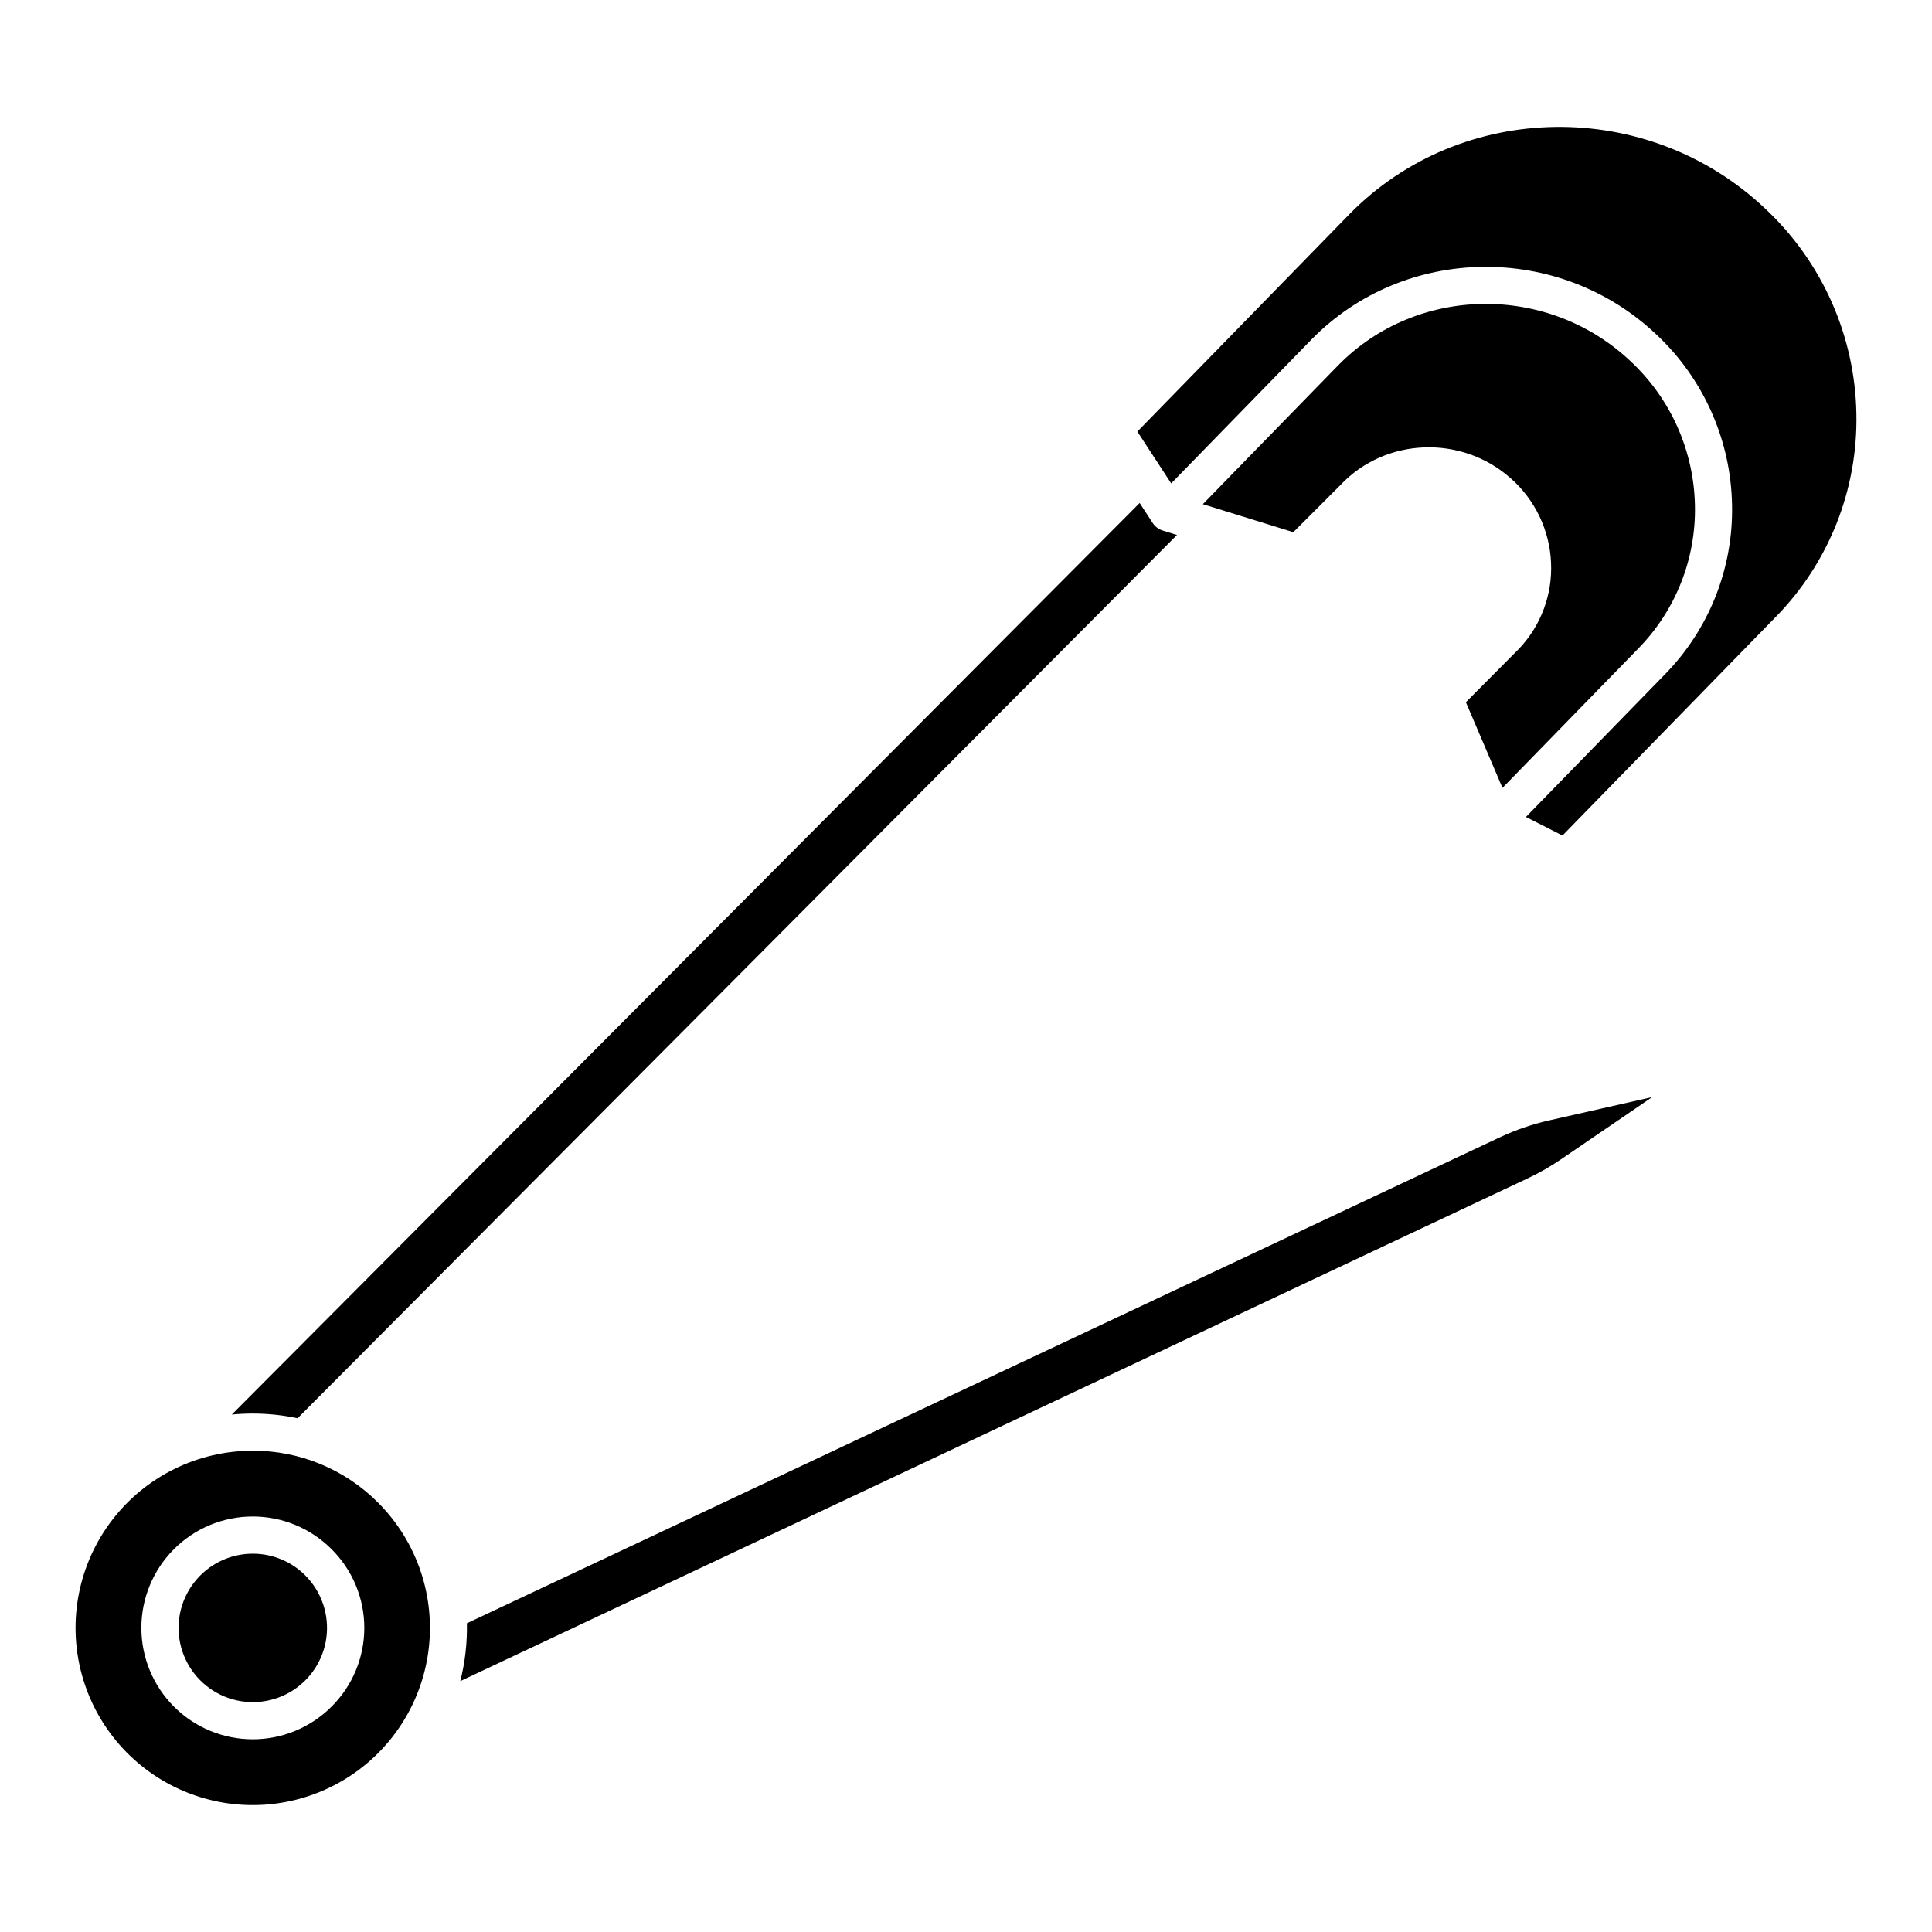
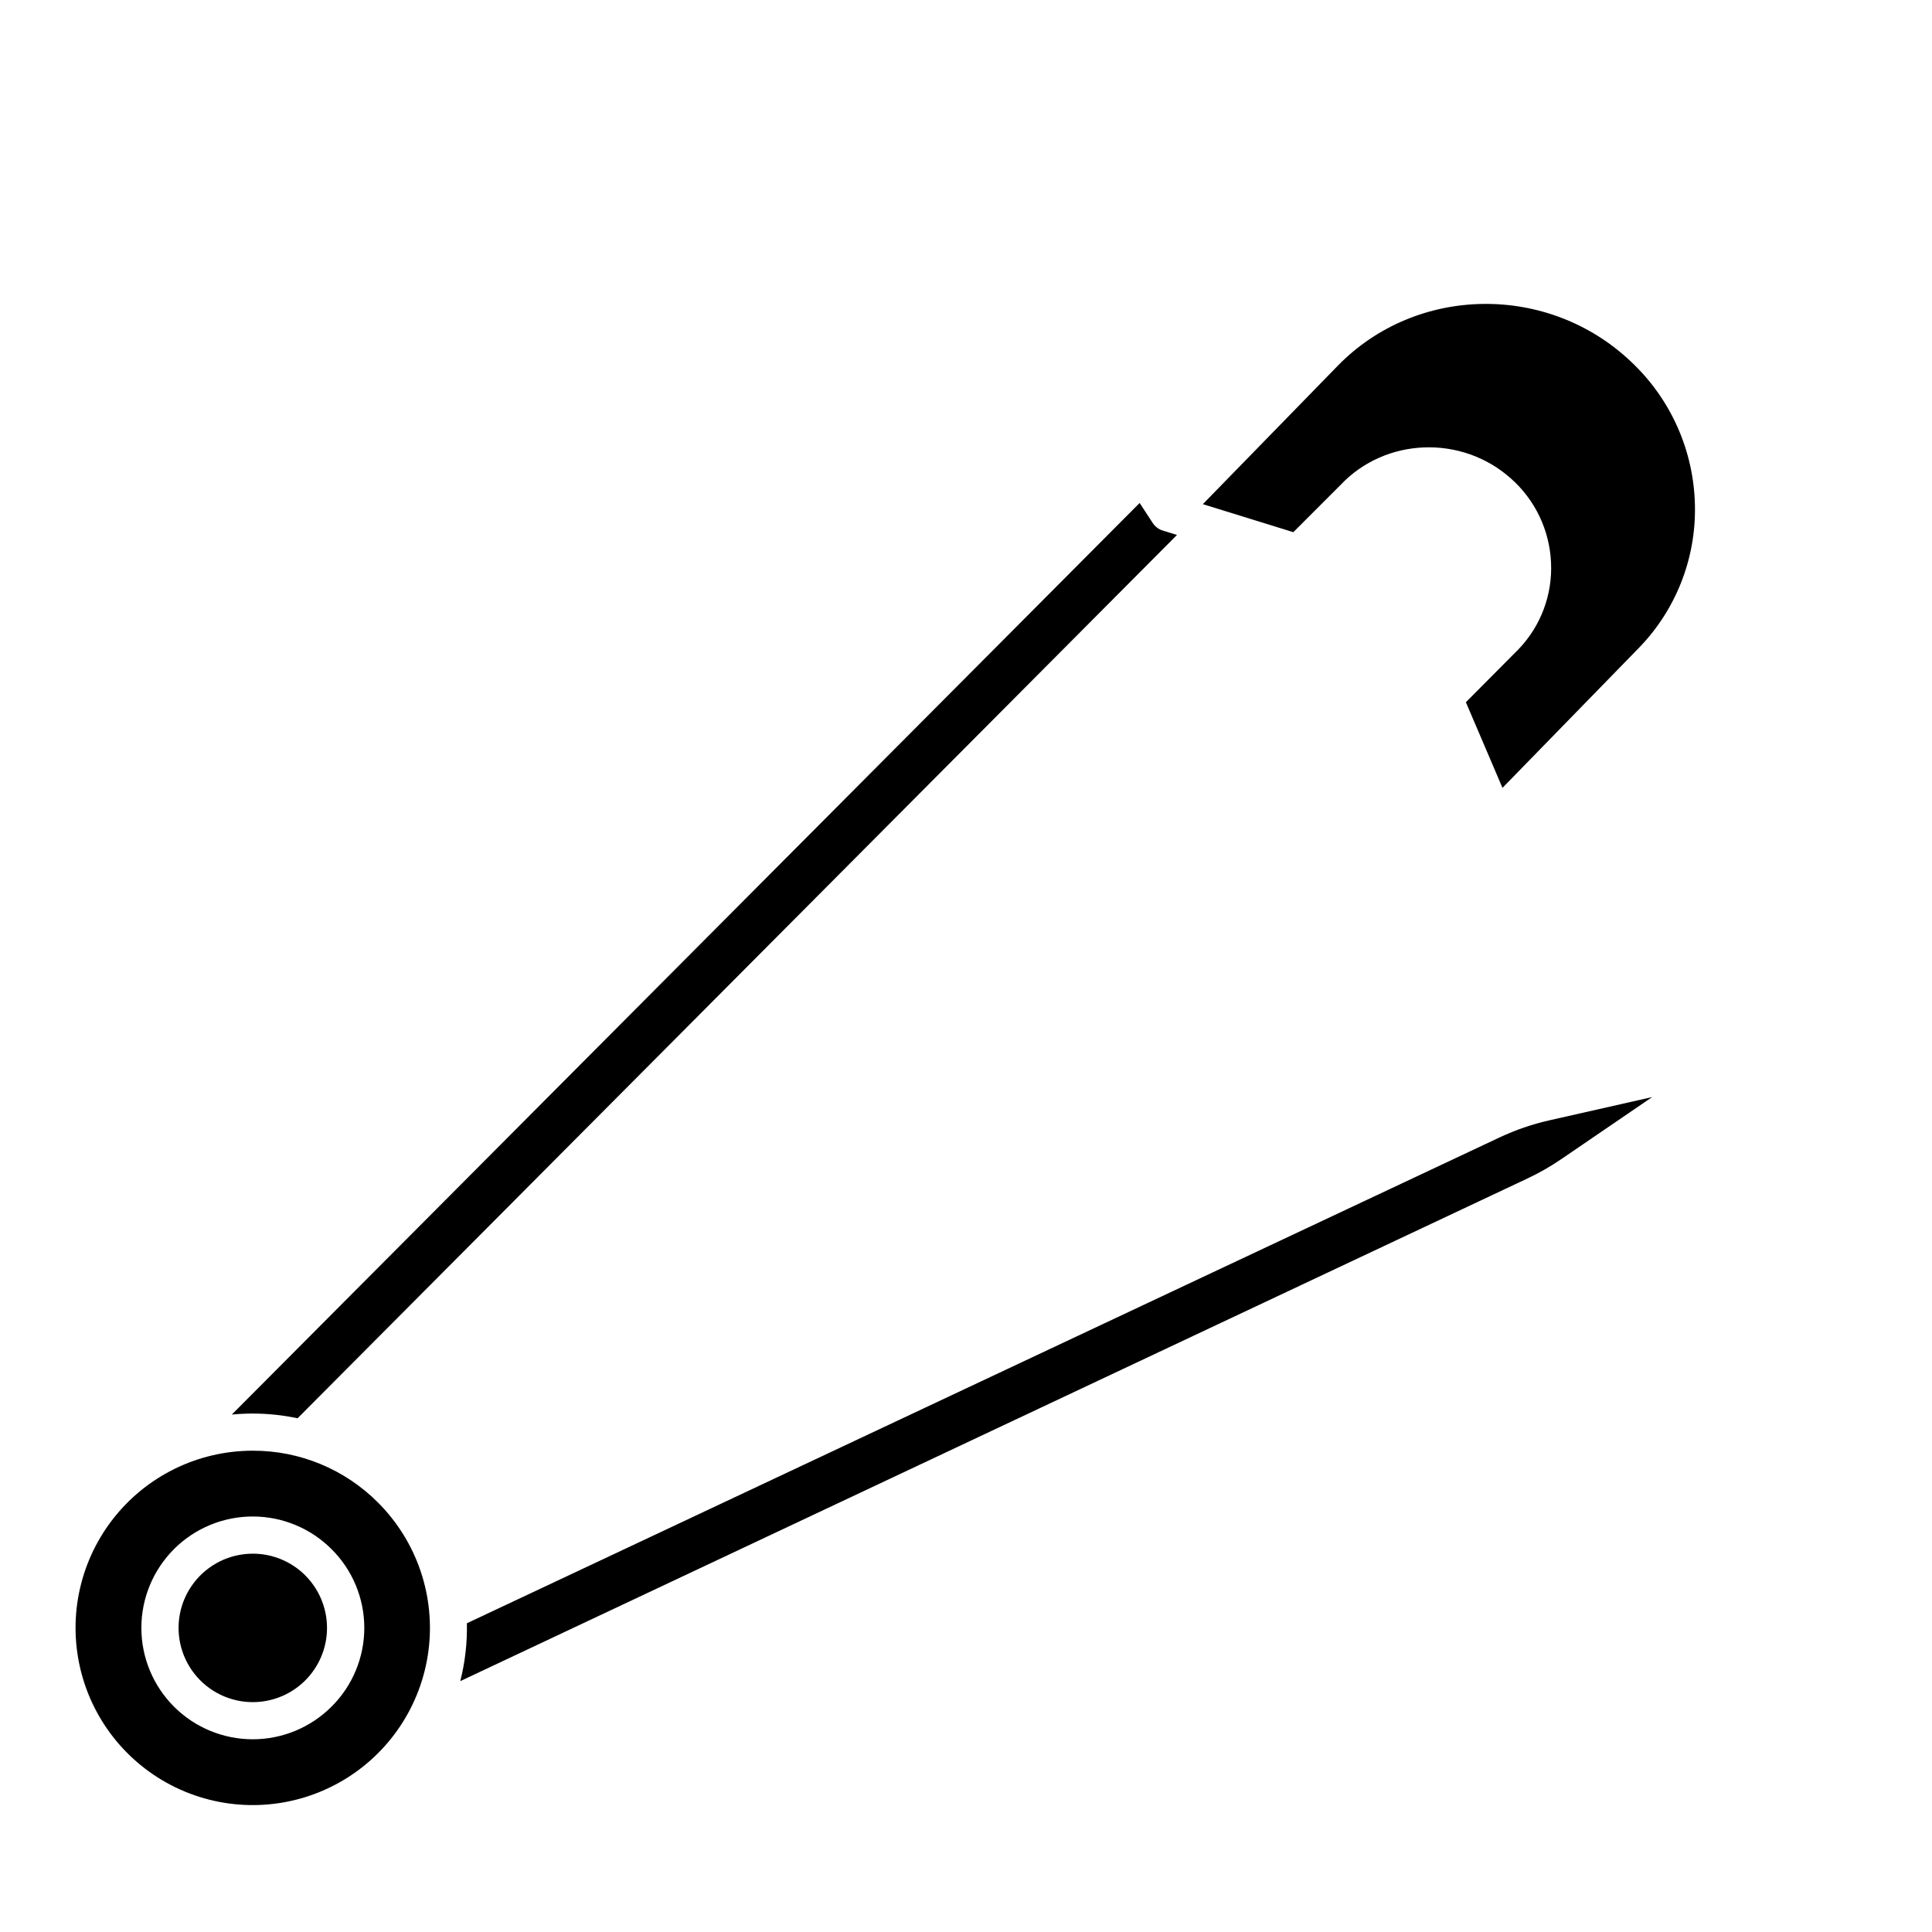
<svg xmlns="http://www.w3.org/2000/svg" fill="#000000" width="800px" height="800px" version="1.1" viewBox="144 144 512 512">
  <g>
    <path d="m222.86 519.86 233.05-234.09-3.769-1.168v0.004c-1.094-0.34-2.039-1.051-2.664-2.012l-3.457-5.301-240.59 241.58c1.832-0.176 3.684-0.266 5.551-0.27v0.004c3.996 0 7.977 0.418 11.879 1.25z" />
    <path d="m210.98 528.45c-14.598 0-28.367 6.789-37.254 18.371-8.887 11.582-11.883 26.641-8.102 40.742 3.777 14.102 13.898 25.641 27.387 31.23 13.488 5.586 28.809 4.582 41.449-2.719 12.645-7.301 21.172-20.062 23.078-34.539 1.906-14.473-3.031-29.012-13.352-39.332-8.789-8.836-20.746-13.789-33.207-13.754zm20.875 67.832c-5.535 5.535-13.043 8.645-20.871 8.645-7.832 0-15.34-3.109-20.875-8.645-5.535-5.539-8.645-13.047-8.645-20.875s3.109-15.336 8.645-20.875c5.535-5.535 13.043-8.645 20.875-8.645 7.828 0 15.336 3.109 20.871 8.645 5.562 5.523 8.688 13.039 8.688 20.875 0 7.836-3.125 15.352-8.688 20.875z" />
-     <path d="m611.84 199.33c-31.129-29.508-80.598-28.84-110.28 1.488l-56.148 57.555 8.965 13.734 37.176-38.133c24.629-25.164 65.637-25.746 91.426-1.301v-0.004c12.496 11.715 19.723 27.988 20.031 45.117 0.359 16.824-6.106 33.078-17.922 45.062l-36.699 37.652 9.68 4.922 56.383-57.793v0.004c14.18-14.375 21.938-33.875 21.508-54.059-0.383-20.598-9.082-40.164-24.121-54.246z" />
    <path d="m210.98 555.74c-6.113 0.004-11.879 2.852-15.598 7.707-3.723 4.856-4.973 11.164-3.387 17.07 1.59 5.902 5.832 10.738 11.484 13.074 5.648 2.336 12.066 1.91 17.359-1.148 5.297-3.062 8.863-8.41 9.66-14.473 0.793-6.062-1.277-12.152-5.602-16.477-3.688-3.691-8.695-5.762-13.918-5.754z" />
    <path d="m541.43 445.42-273.7 128.76c0.113 5.164-0.477 10.324-1.75 15.332l282.87-133.23c3.074-1.449 6.031-3.141 8.844-5.059l24.152-16.488-27.297 6.176c-4.523 1.023-8.922 2.535-13.121 4.508z" />
    <path d="m546.48 316-14.004 14.094 9.695 22.699 35.879-36.816c9.969-10.102 15.422-23.809 15.125-38-0.27-14.488-6.391-28.254-16.969-38.16-21.91-20.773-56.727-20.305-77.613 1.039l-35.828 36.75 23.977 7.426 12.52-12.523c11.871-12.578 32.094-13.355 45.121-1.723h0.004c6.438 5.684 10.285 13.746 10.652 22.328 0.395 8.43-2.66 16.656-8.461 22.785z" />
  </g>
</svg>